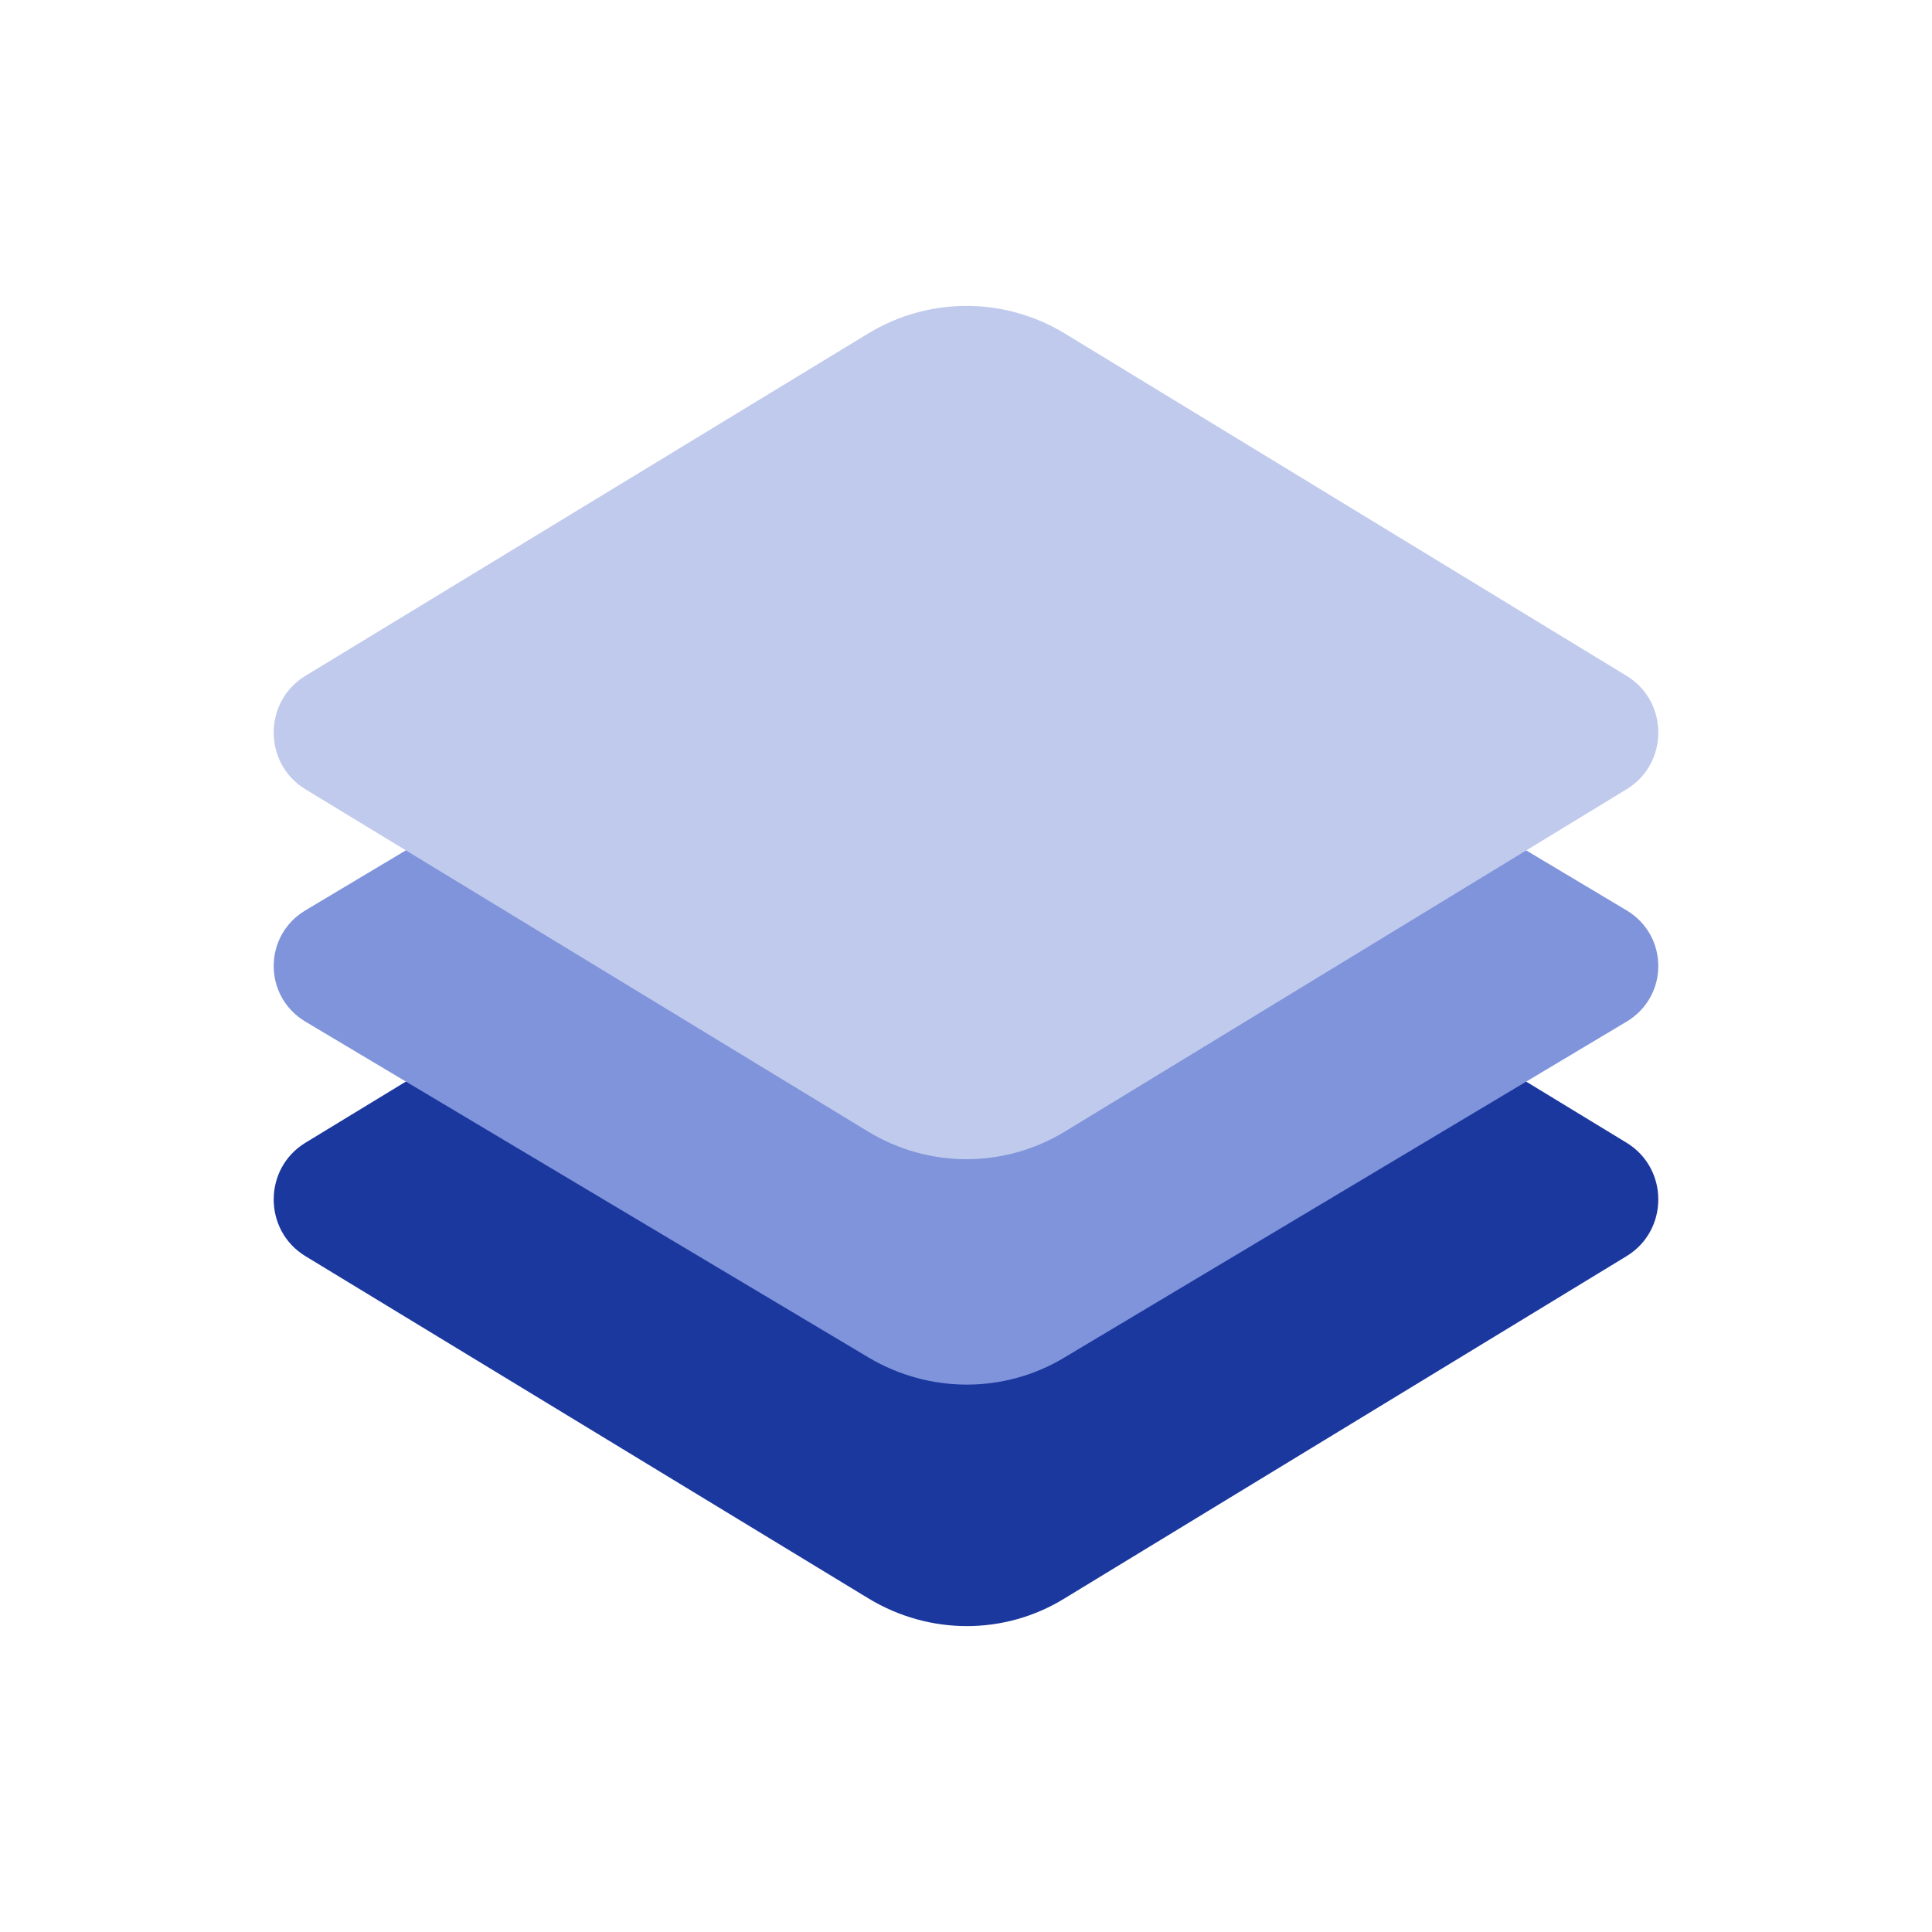
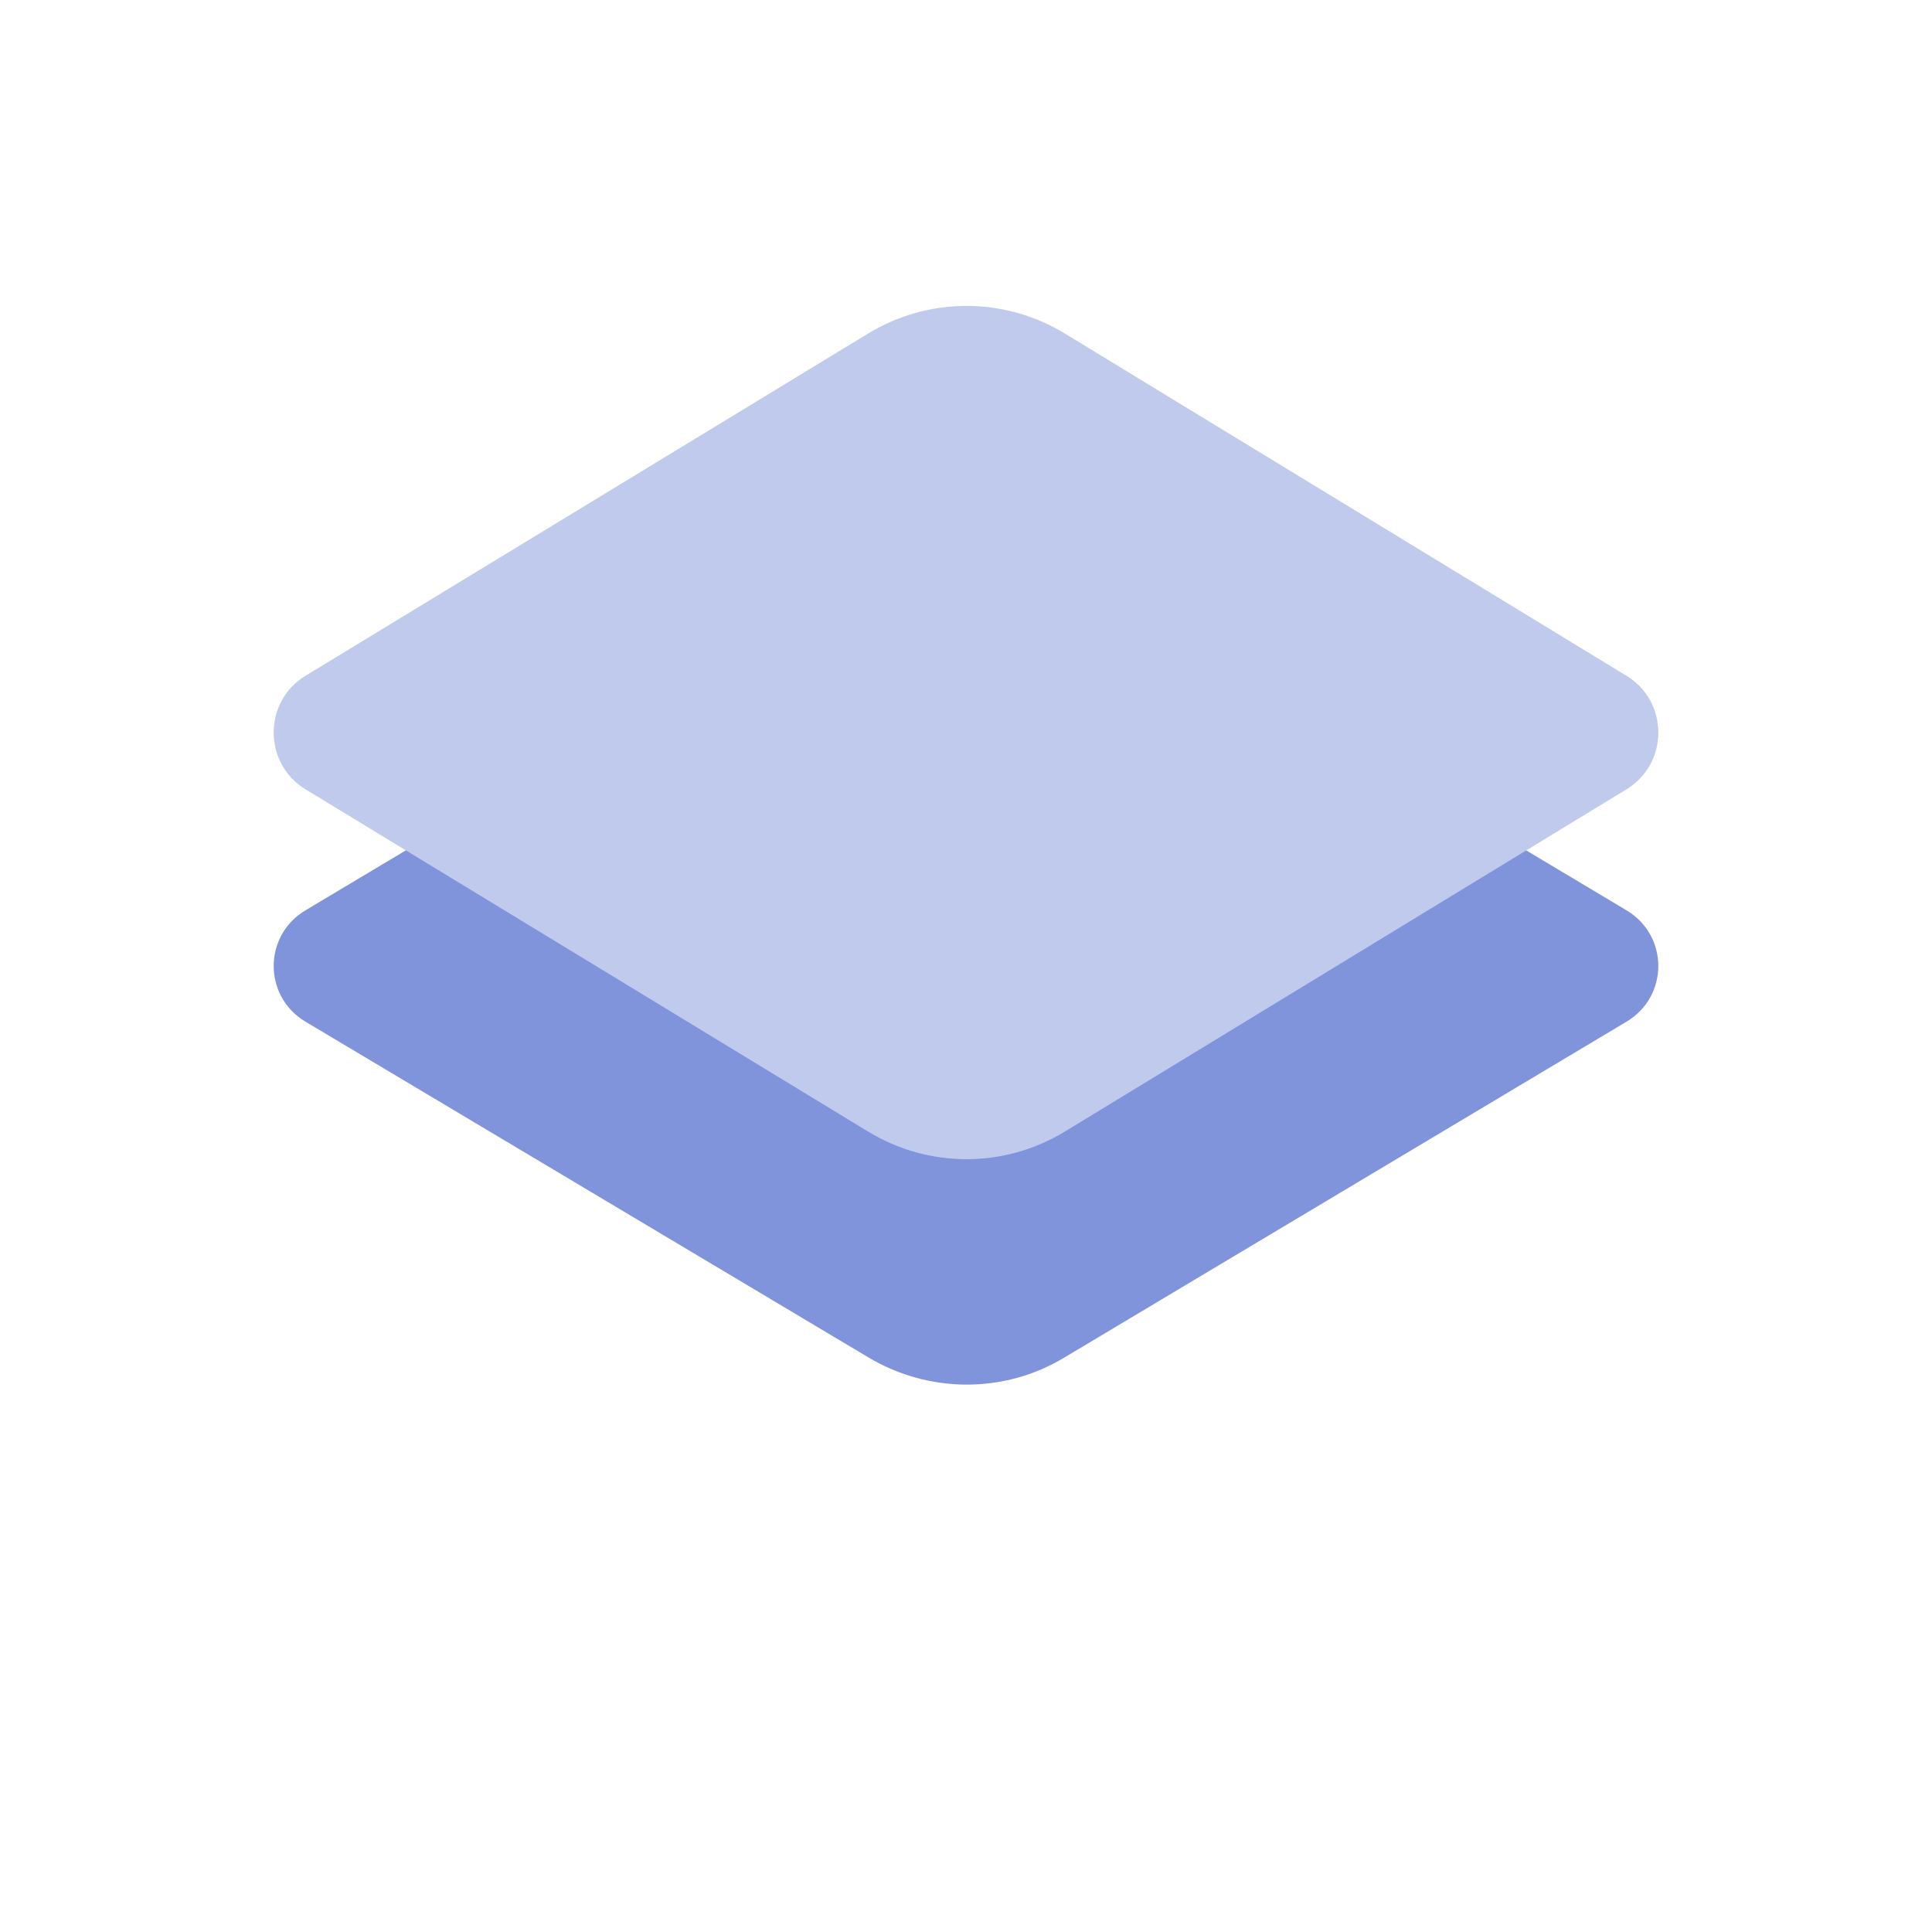
<svg xmlns="http://www.w3.org/2000/svg" width="120" height="120" viewBox="0 0 120 120" fill="none">
-   <rect width="120" height="120" fill="white" />
-   <path d="M53.955 99.289L18.959 78.015C16.347 76.412 16.347 72.588 18.959 70.985L53.894 49.711C57.661 47.43 62.339 47.43 66.106 49.711L101.041 70.985C103.653 72.588 103.653 76.412 101.041 78.015L66.106 99.289C62.4 101.57 57.722 101.57 53.955 99.289Z" fill="#1B389F" />
  <path d="M53.955 84.321L18.959 63.449C16.347 61.876 16.347 58.124 18.959 56.551L53.894 35.679C57.661 33.44 62.339 33.44 66.106 35.679L101.041 56.551C103.653 58.124 103.653 61.876 101.041 63.449L66.106 84.321C62.4 86.56 57.722 86.56 53.955 84.321Z" fill="#8094DB" />
  <path d="M53.929 70.289L18.958 49.015C16.347 47.412 16.347 43.588 18.958 41.985L53.929 20.711C57.693 18.43 62.368 18.43 66.132 20.711L101.042 41.985C103.653 43.588 103.653 47.412 101.042 49.015L66.132 70.289C62.368 72.57 57.693 72.57 53.929 70.289Z" fill="#C0CAED" />
</svg>